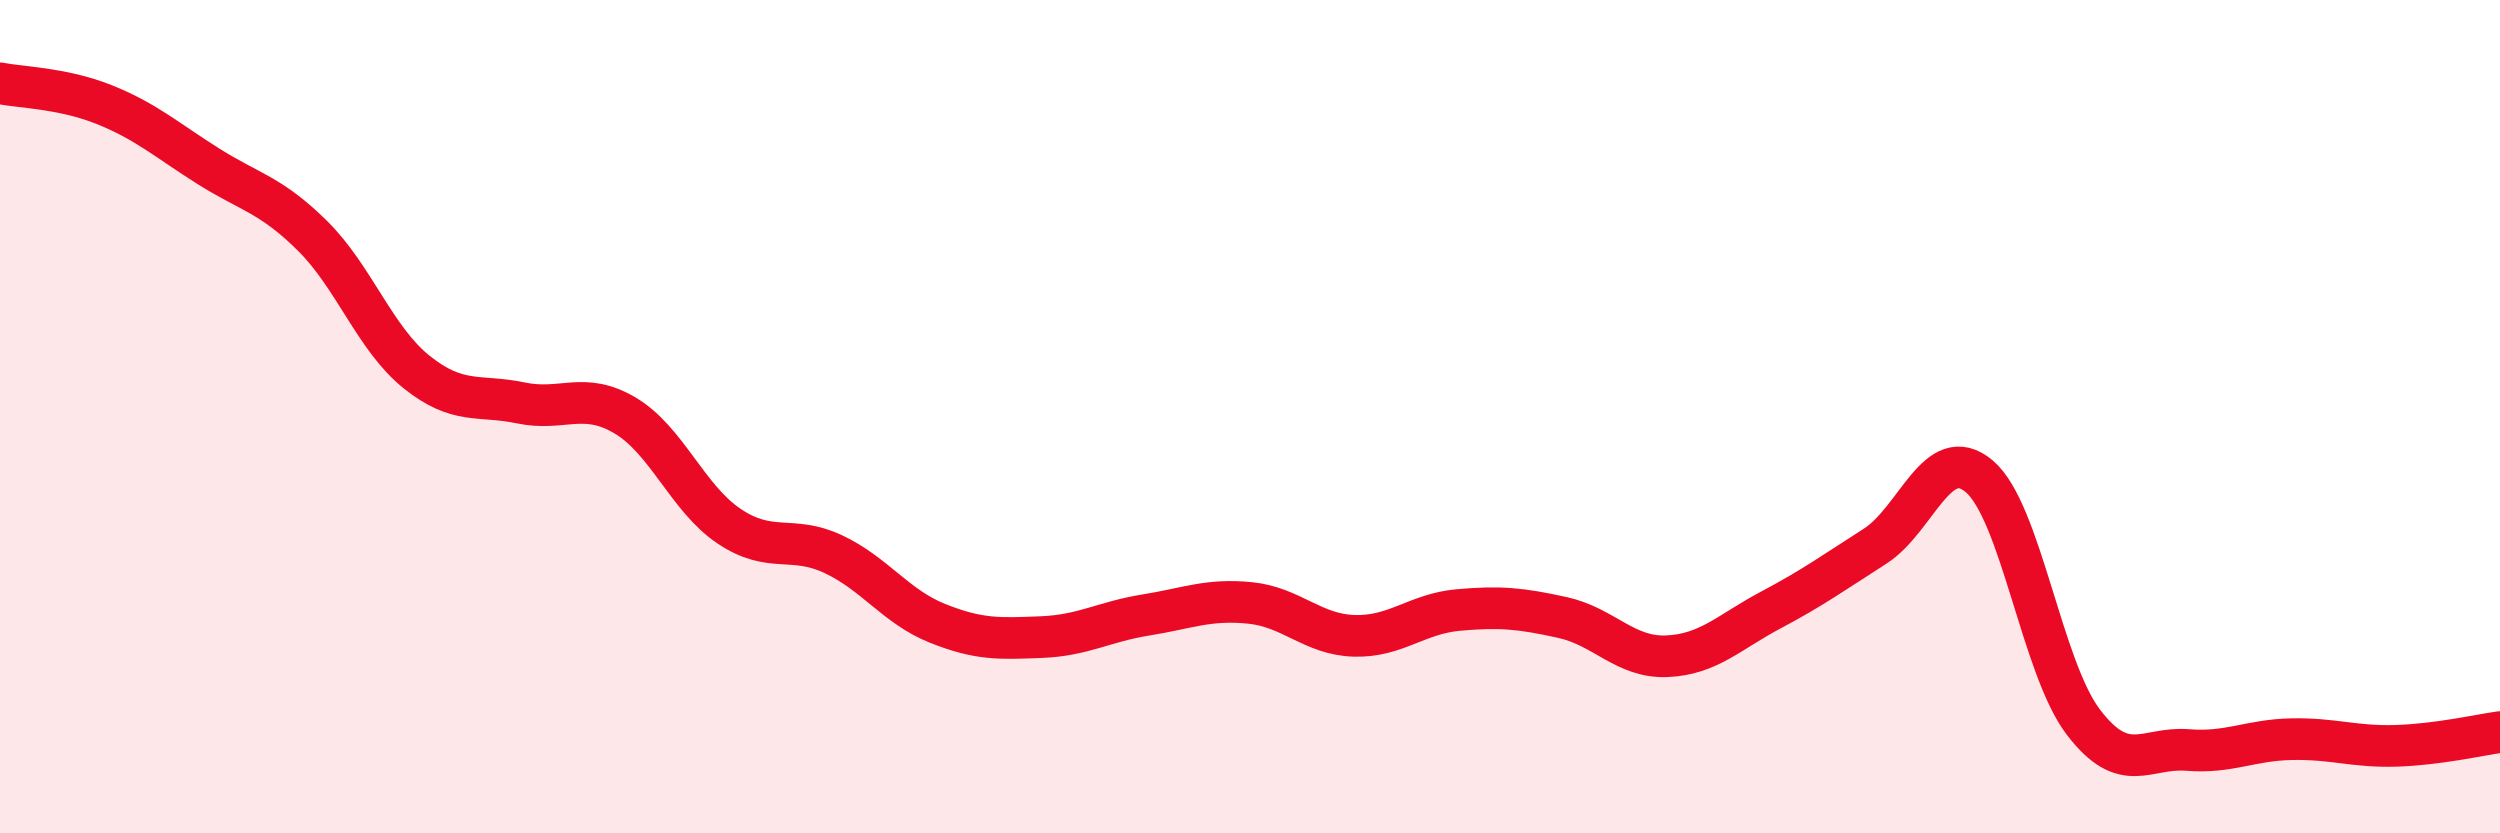
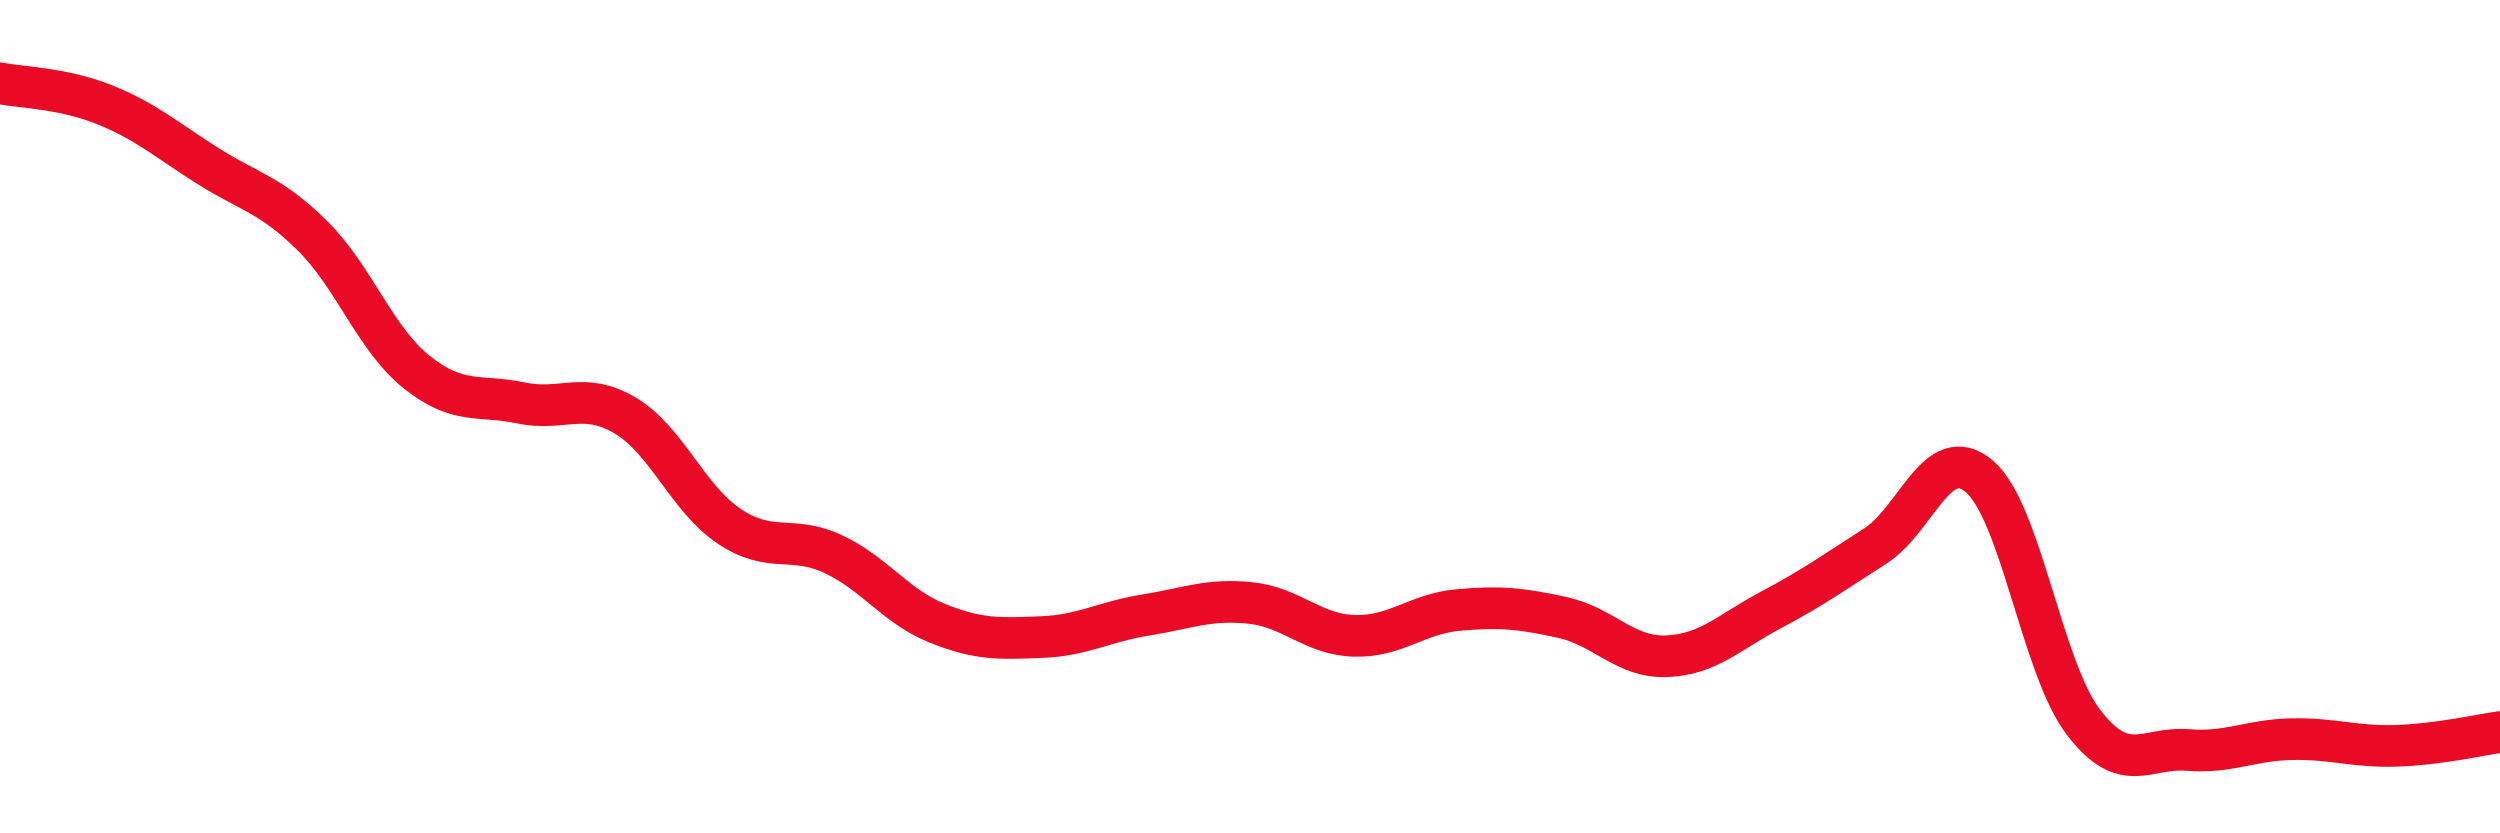
<svg xmlns="http://www.w3.org/2000/svg" width="60" height="20" viewBox="0 0 60 20">
-   <path d="M 0,2 C 0.5,2.1 1.5,2.11 2.5,2.51 C 3.5,2.91 4,3.36 5,3.99 C 6,4.62 6.5,4.67 7.5,5.66 C 8.5,6.65 9,8.13 10,8.93 C 11,9.73 11.5,9.46 12.5,9.67 C 13.5,9.88 14,9.38 15,9.97 C 16,10.56 16.5,11.96 17.5,12.63 C 18.5,13.3 19,12.83 20,13.3 C 21,13.77 21.5,14.56 22.5,14.96 C 23.5,15.36 24,15.33 25,15.29 C 26,15.25 26.5,14.92 27.5,14.76 C 28.5,14.6 29,14.37 30,14.47 C 31,14.57 31.5,15.23 32.5,15.26 C 33.5,15.29 34,14.73 35,14.64 C 36,14.55 36.5,14.6 37.5,14.82 C 38.5,15.04 39,15.79 40,15.75 C 41,15.71 41.5,15.17 42.5,14.64 C 43.5,14.11 44,13.75 45,13.11 C 46,12.47 46.5,10.59 47.5,11.43 C 48.5,12.27 49,16.02 50,17.33 C 51,18.64 51.5,17.92 52.5,18 C 53.5,18.08 54,17.76 55,17.74 C 56,17.72 56.5,17.93 57.5,17.9 C 58.5,17.87 59.5,17.64 60,17.57L60 20L0 20Z" fill="#EB0A25" opacity="0.1" stroke-linecap="round" stroke-linejoin="round" />
  <path d="M 0,2 C 0.5,2.1 1.5,2.11 2.5,2.51 C 3.5,2.91 4,3.36 5,3.99 C 6,4.62 6.5,4.67 7.5,5.66 C 8.5,6.65 9,8.13 10,8.93 C 11,9.73 11.5,9.46 12.5,9.67 C 13.5,9.88 14,9.38 15,9.97 C 16,10.56 16.5,11.96 17.5,12.63 C 18.5,13.3 19,12.83 20,13.3 C 21,13.77 21.5,14.56 22.5,14.96 C 23.5,15.36 24,15.33 25,15.29 C 26,15.25 26.5,14.92 27.5,14.76 C 28.5,14.6 29,14.37 30,14.47 C 31,14.57 31.5,15.23 32.5,15.26 C 33.5,15.29 34,14.73 35,14.64 C 36,14.55 36.5,14.6 37.5,14.82 C 38.5,15.04 39,15.79 40,15.75 C 41,15.71 41.5,15.17 42.5,14.64 C 43.5,14.11 44,13.75 45,13.11 C 46,12.47 46.5,10.59 47.5,11.43 C 48.5,12.27 49,16.02 50,17.33 C 51,18.64 51.5,17.92 52.5,18 C 53.5,18.08 54,17.76 55,17.74 C 56,17.72 56.5,17.93 57.5,17.9 C 58.5,17.87 59.5,17.64 60,17.57" stroke="#EB0A25" stroke-width="1" fill="none" stroke-linecap="round" stroke-linejoin="round" />
</svg>